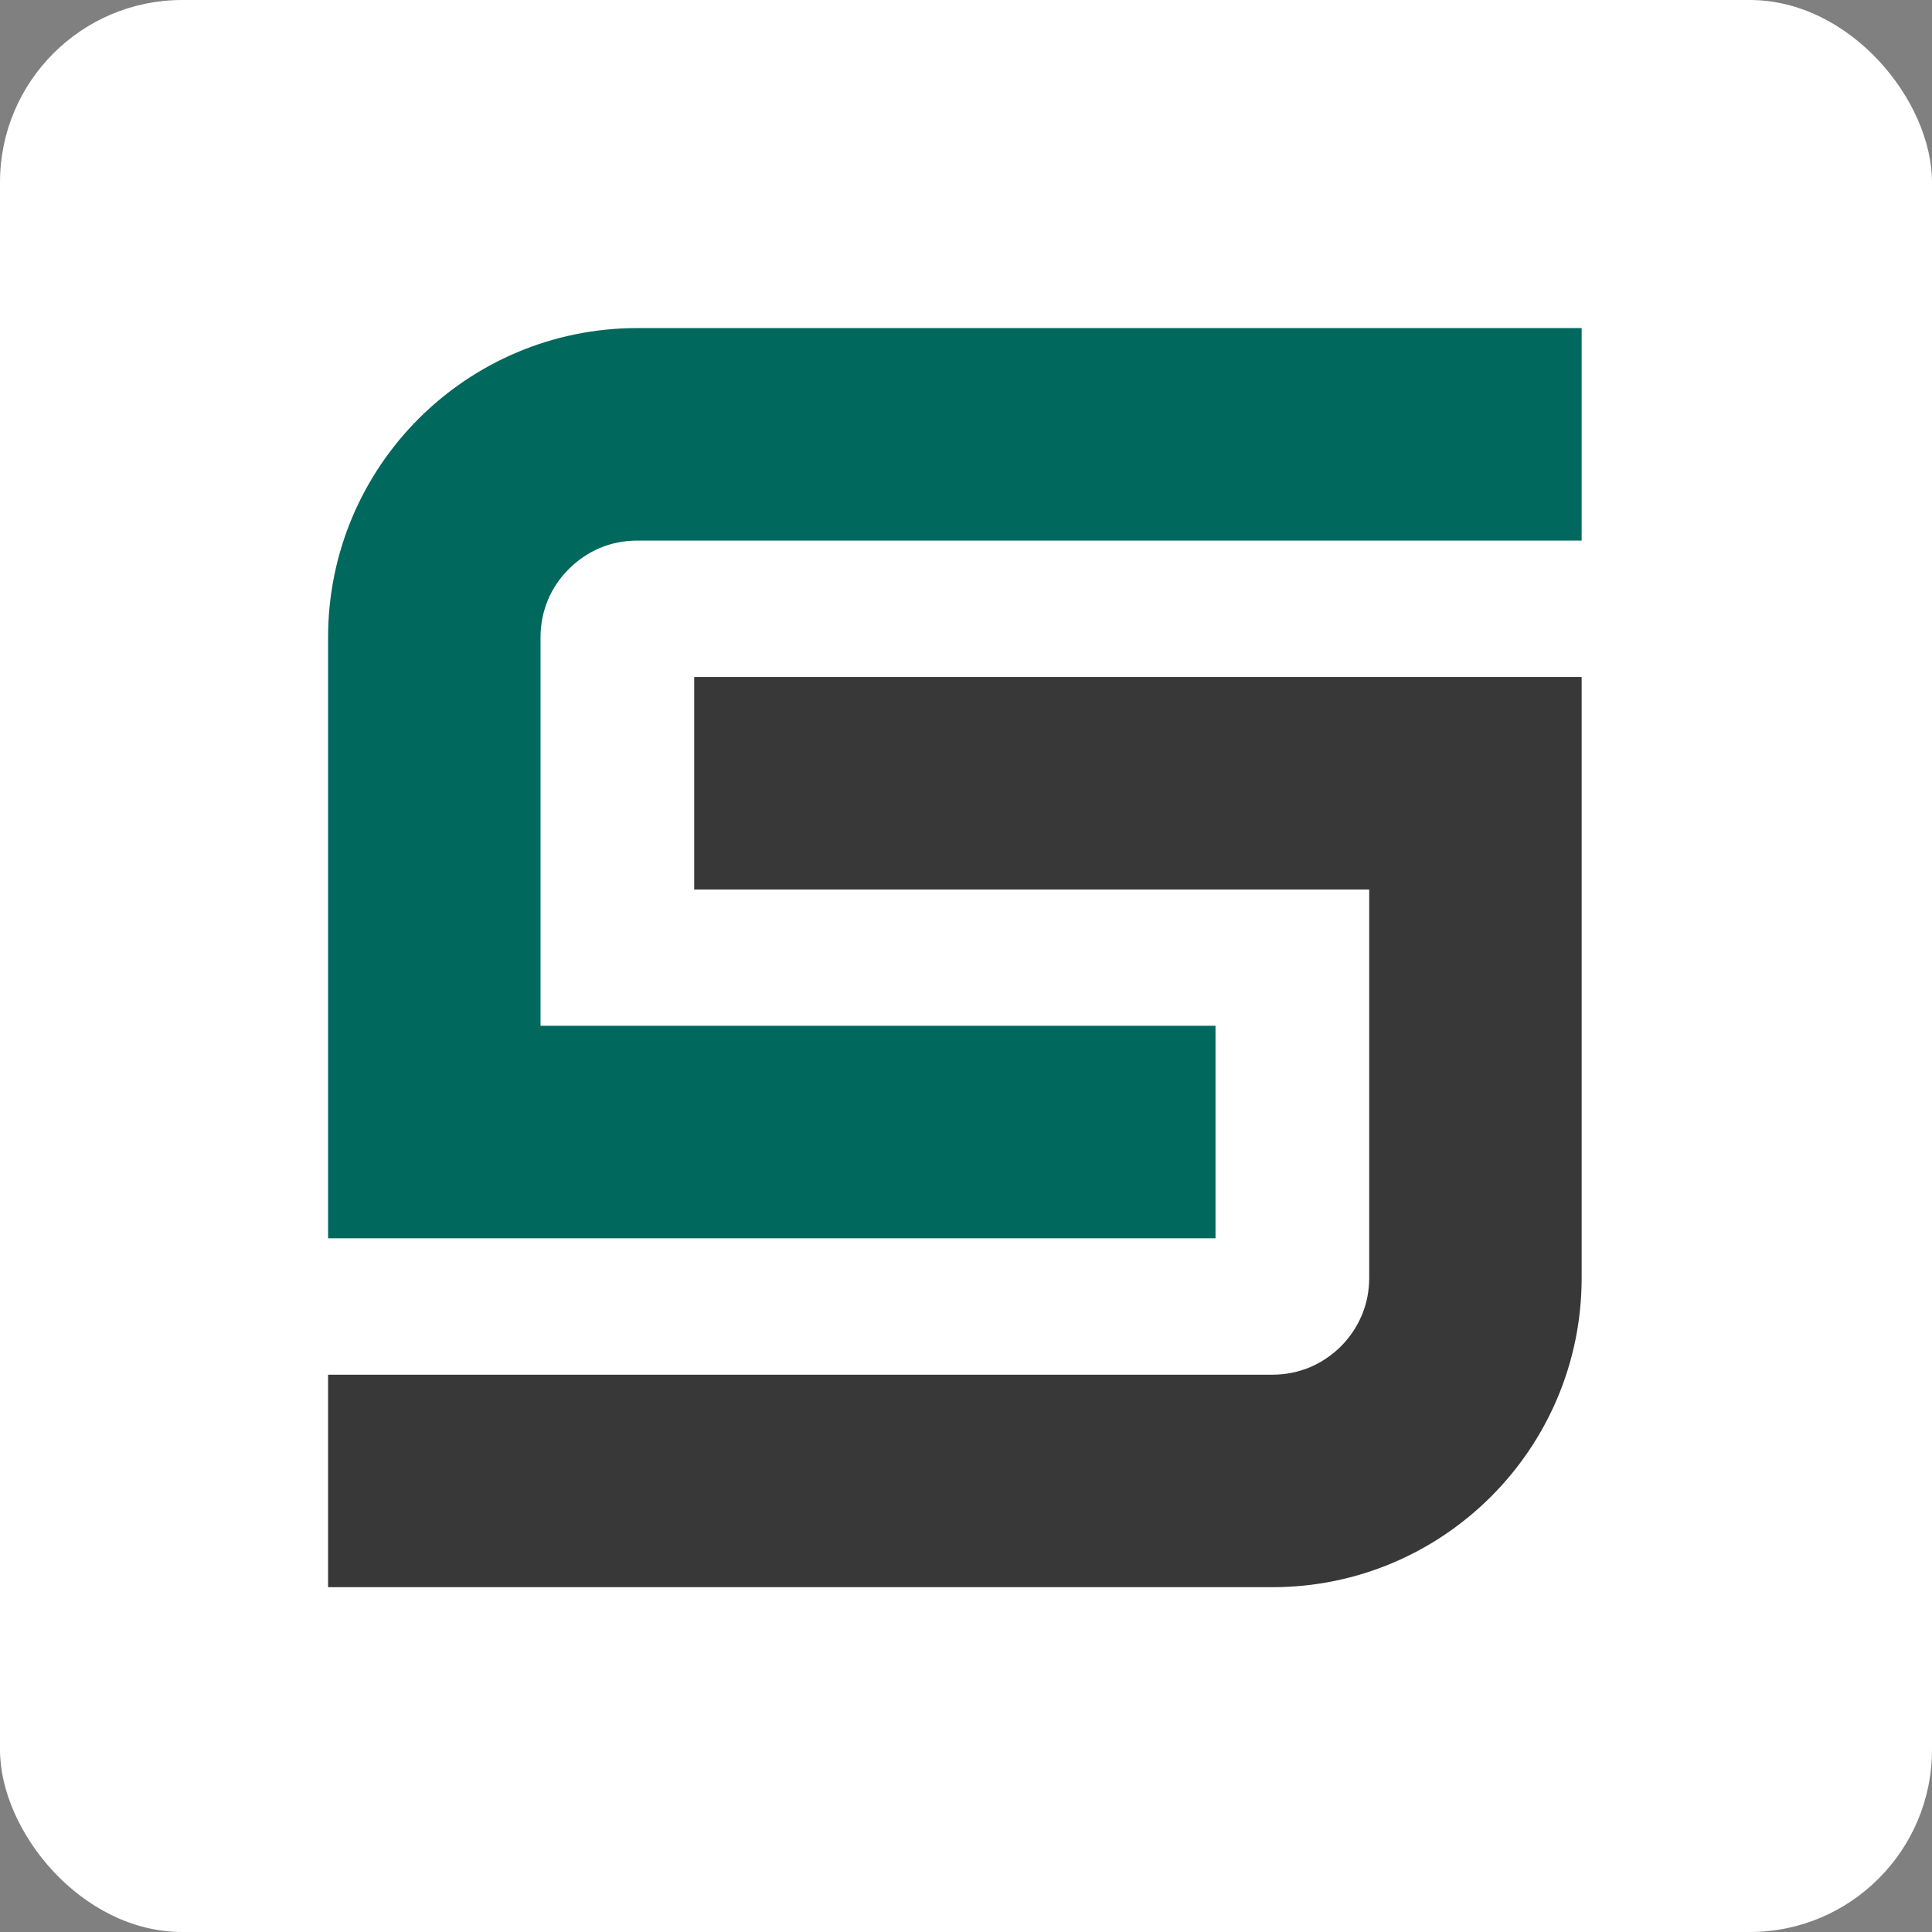
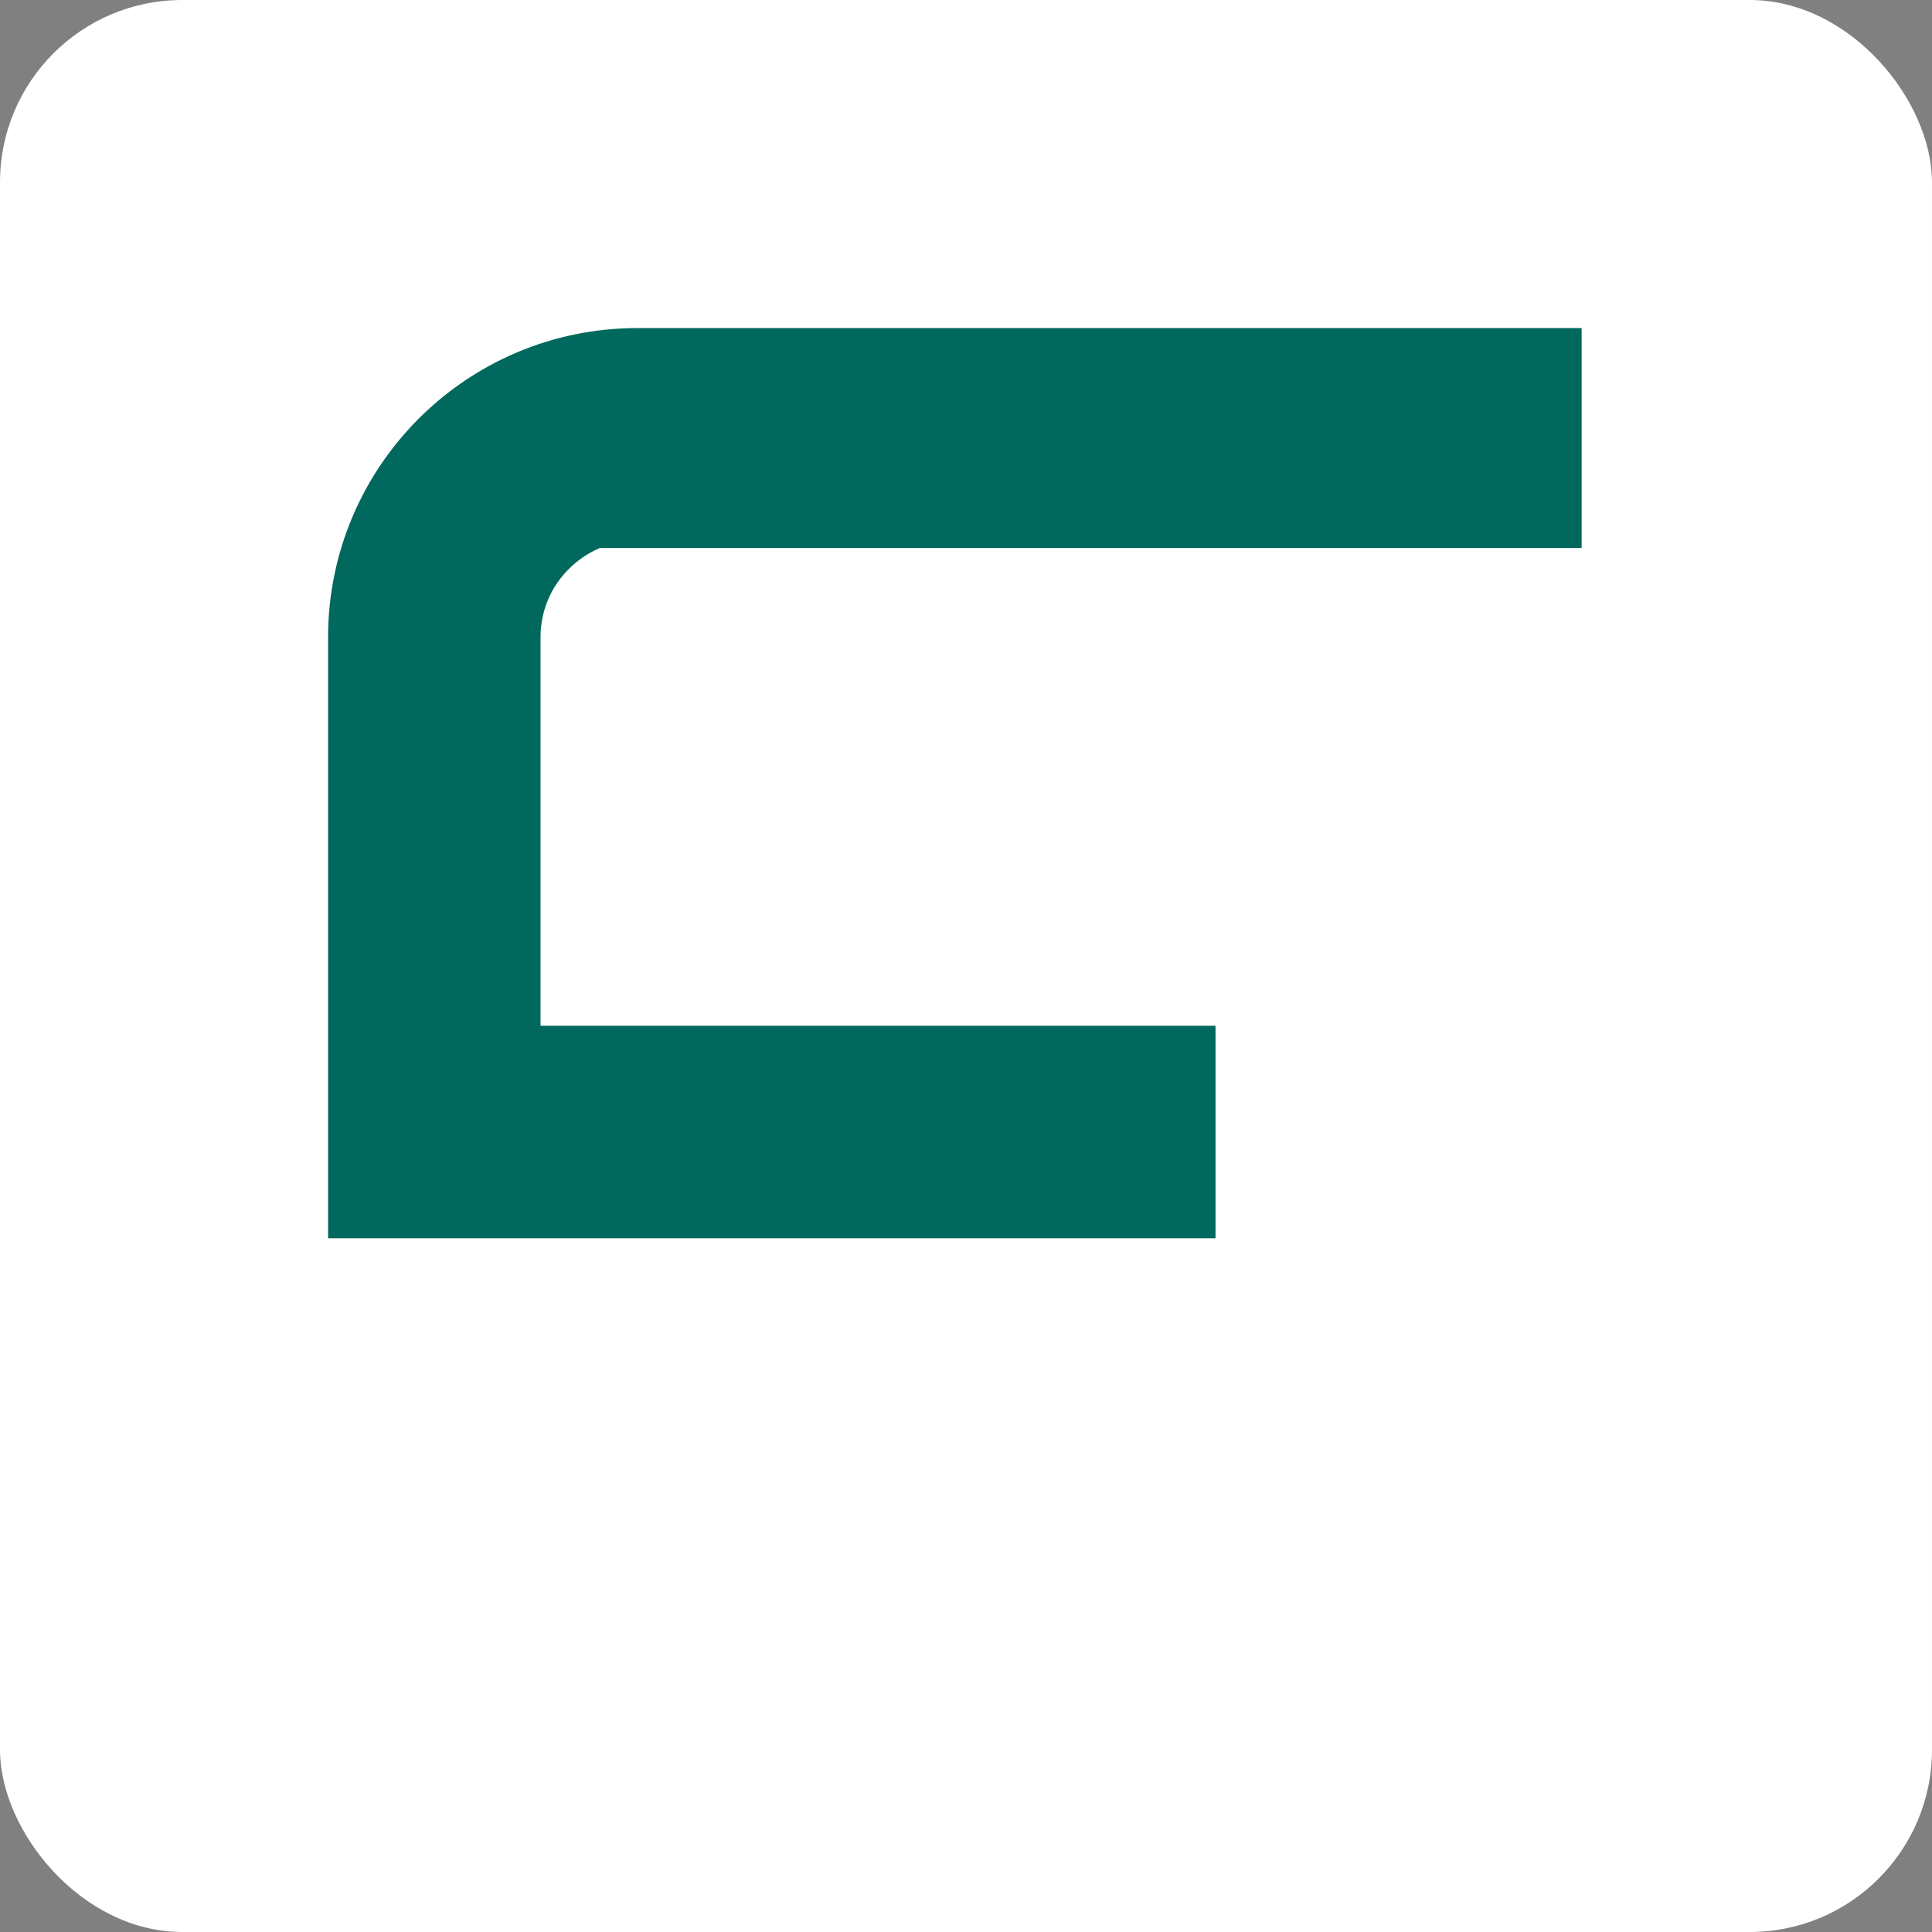
<svg xmlns="http://www.w3.org/2000/svg" width="53" height="53" viewBox="0 0 53 53" fill="none">
  <rect x="0" y="0" width="53" height="53" fill="#808080" stroke="none" />
  <rect width="53" height="53" rx="5" fill="white" />
-   <path d="M33.345 28.139H14.828V17.485C14.828 17.123 14.898 16.778 15.034 16.451C15.168 16.136 15.36 15.851 15.606 15.608C15.852 15.361 16.137 15.17 16.453 15.034C16.777 14.898 17.124 14.83 17.485 14.83H43.389V9H17.485C12.799 9 9 12.8 9 17.485V33.969H33.345V28.139Z" fill="#00685D" />
-   <path d="M19.044 24.402H37.561V35.056C37.561 35.417 37.492 35.765 37.355 36.088C37.221 36.403 37.029 36.688 36.783 36.936C36.537 37.179 36.252 37.372 35.937 37.507C35.613 37.641 35.265 37.712 34.904 37.712H9V43.541H34.904C39.59 43.541 43.389 39.739 43.389 35.056V18.573H19.044V24.402Z" fill="#383838" />
+   <path d="M33.345 28.139H14.828V17.485C14.828 17.123 14.898 16.778 15.034 16.451C15.168 16.136 15.36 15.851 15.606 15.608C15.852 15.361 16.137 15.17 16.453 15.034H43.389V9H17.485C12.799 9 9 12.8 9 17.485V33.969H33.345V28.139Z" fill="#00685D" />
</svg>